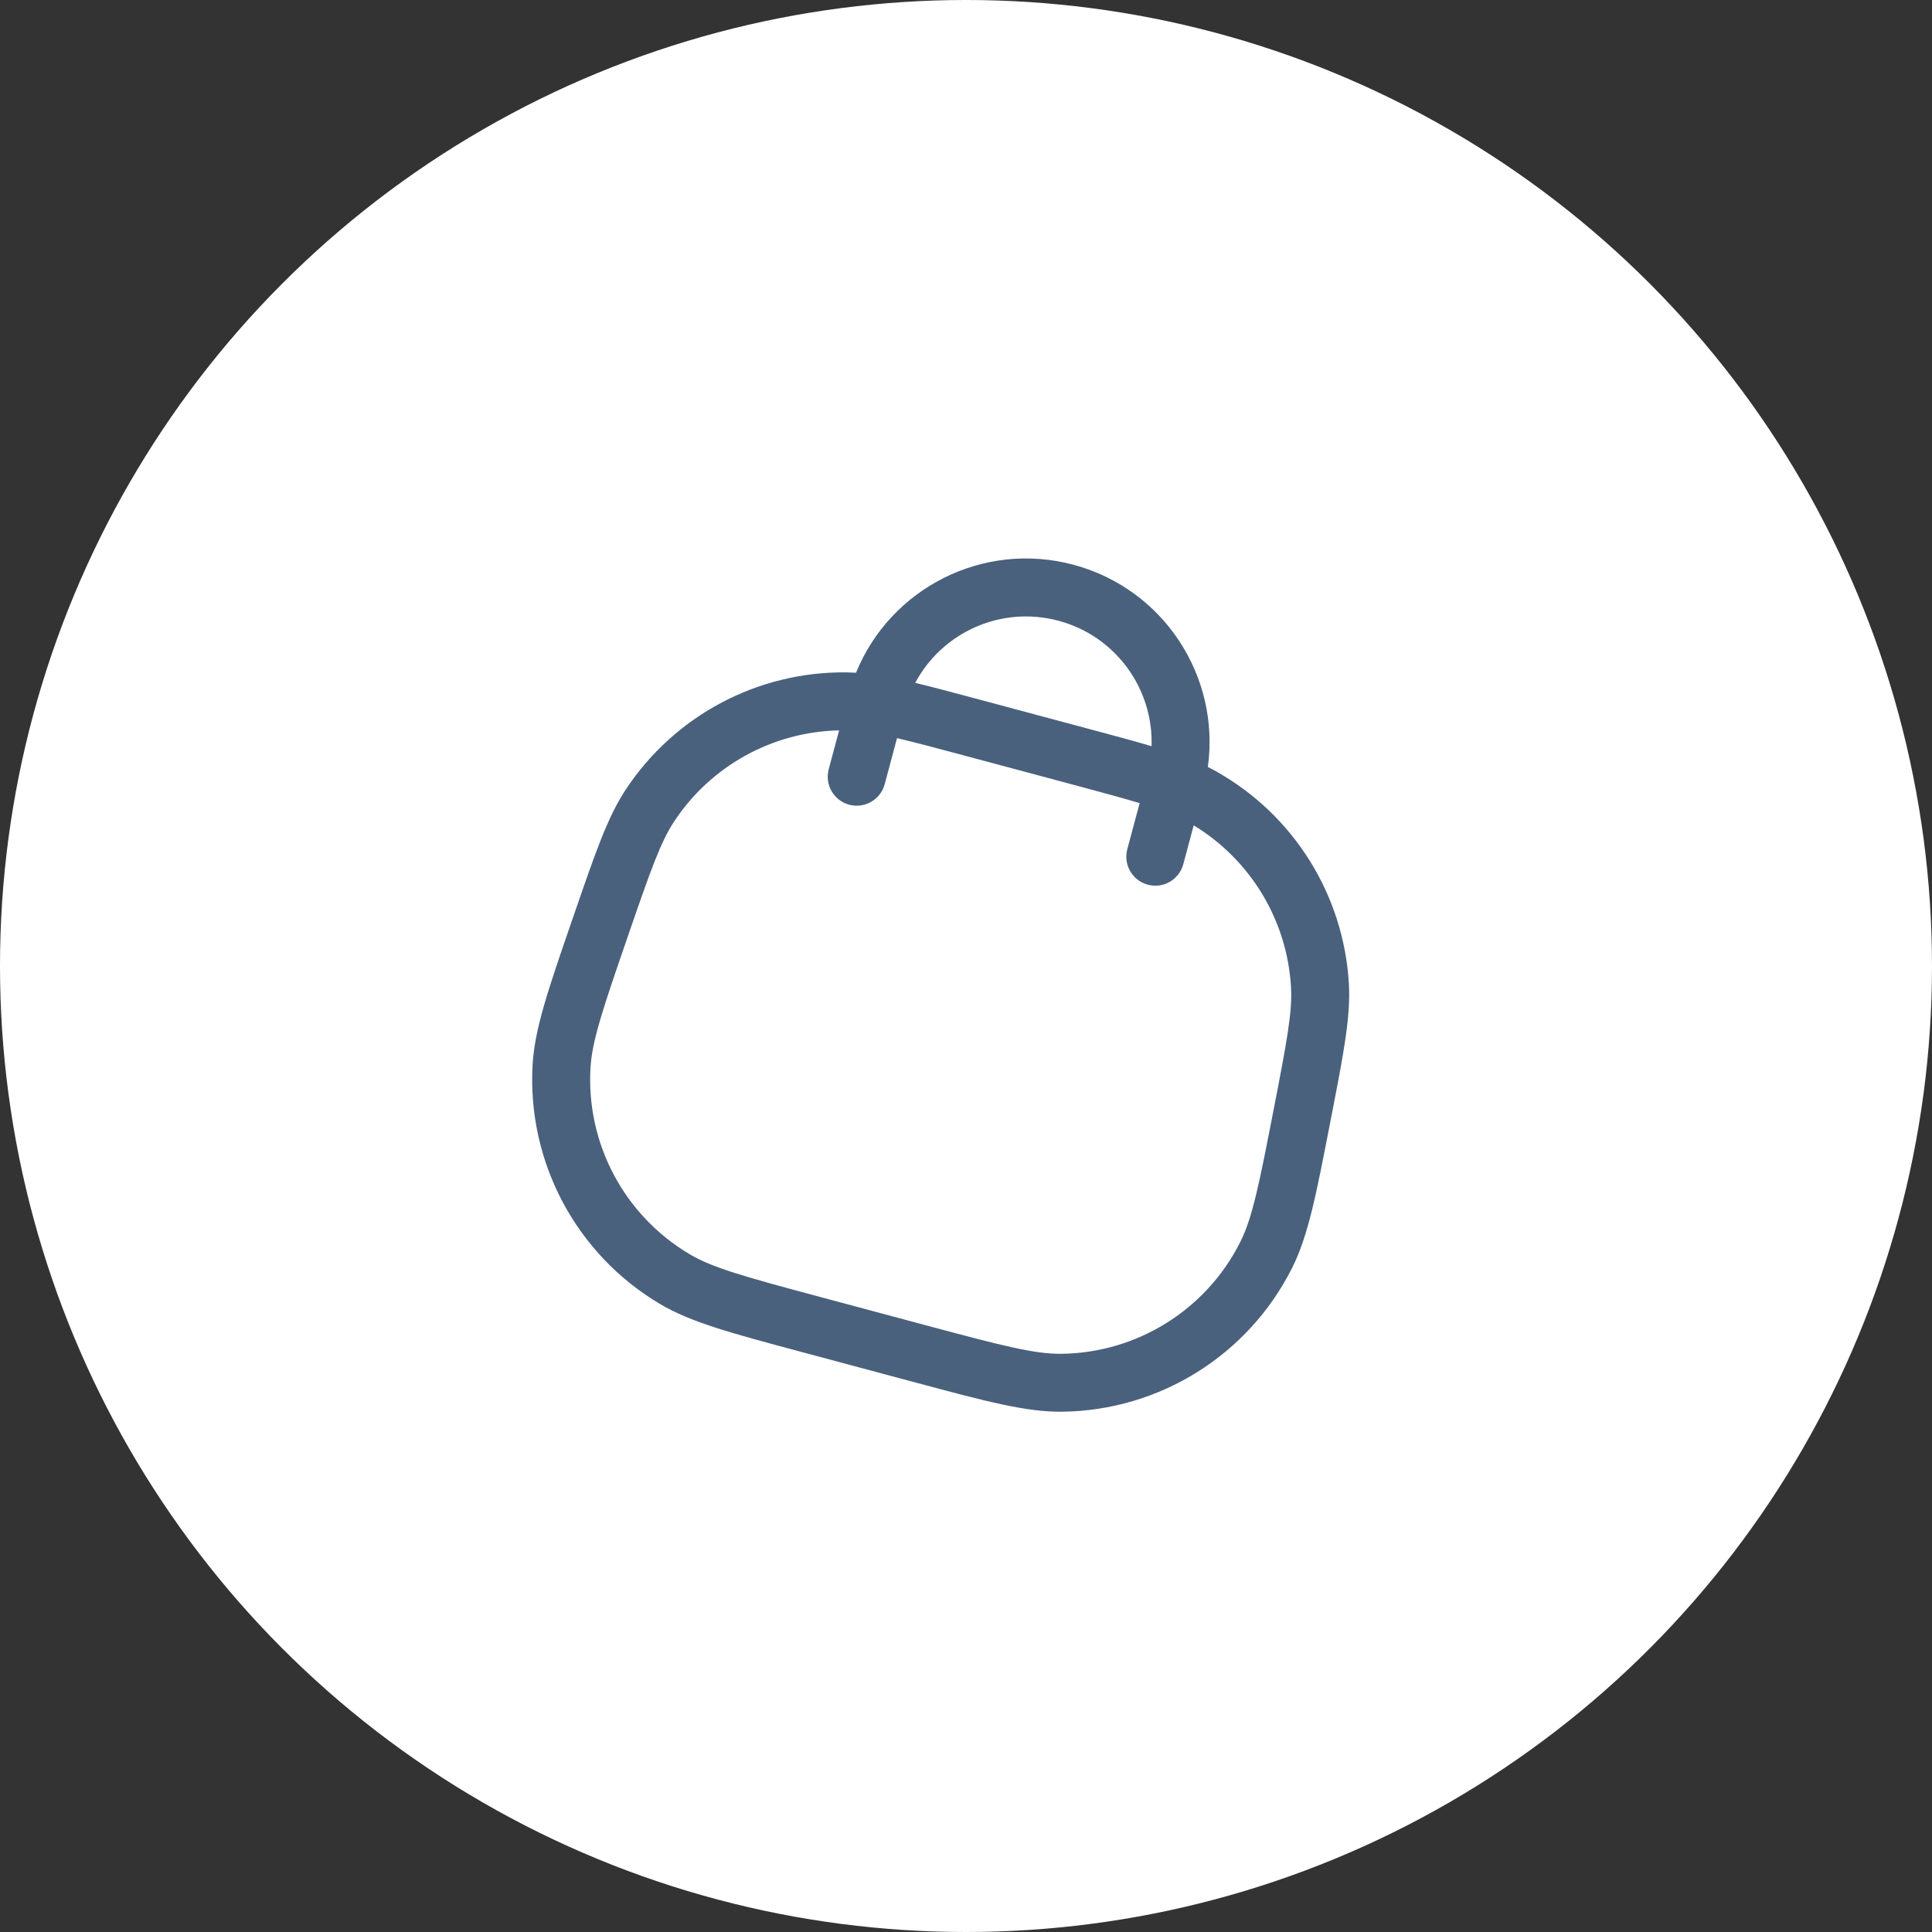
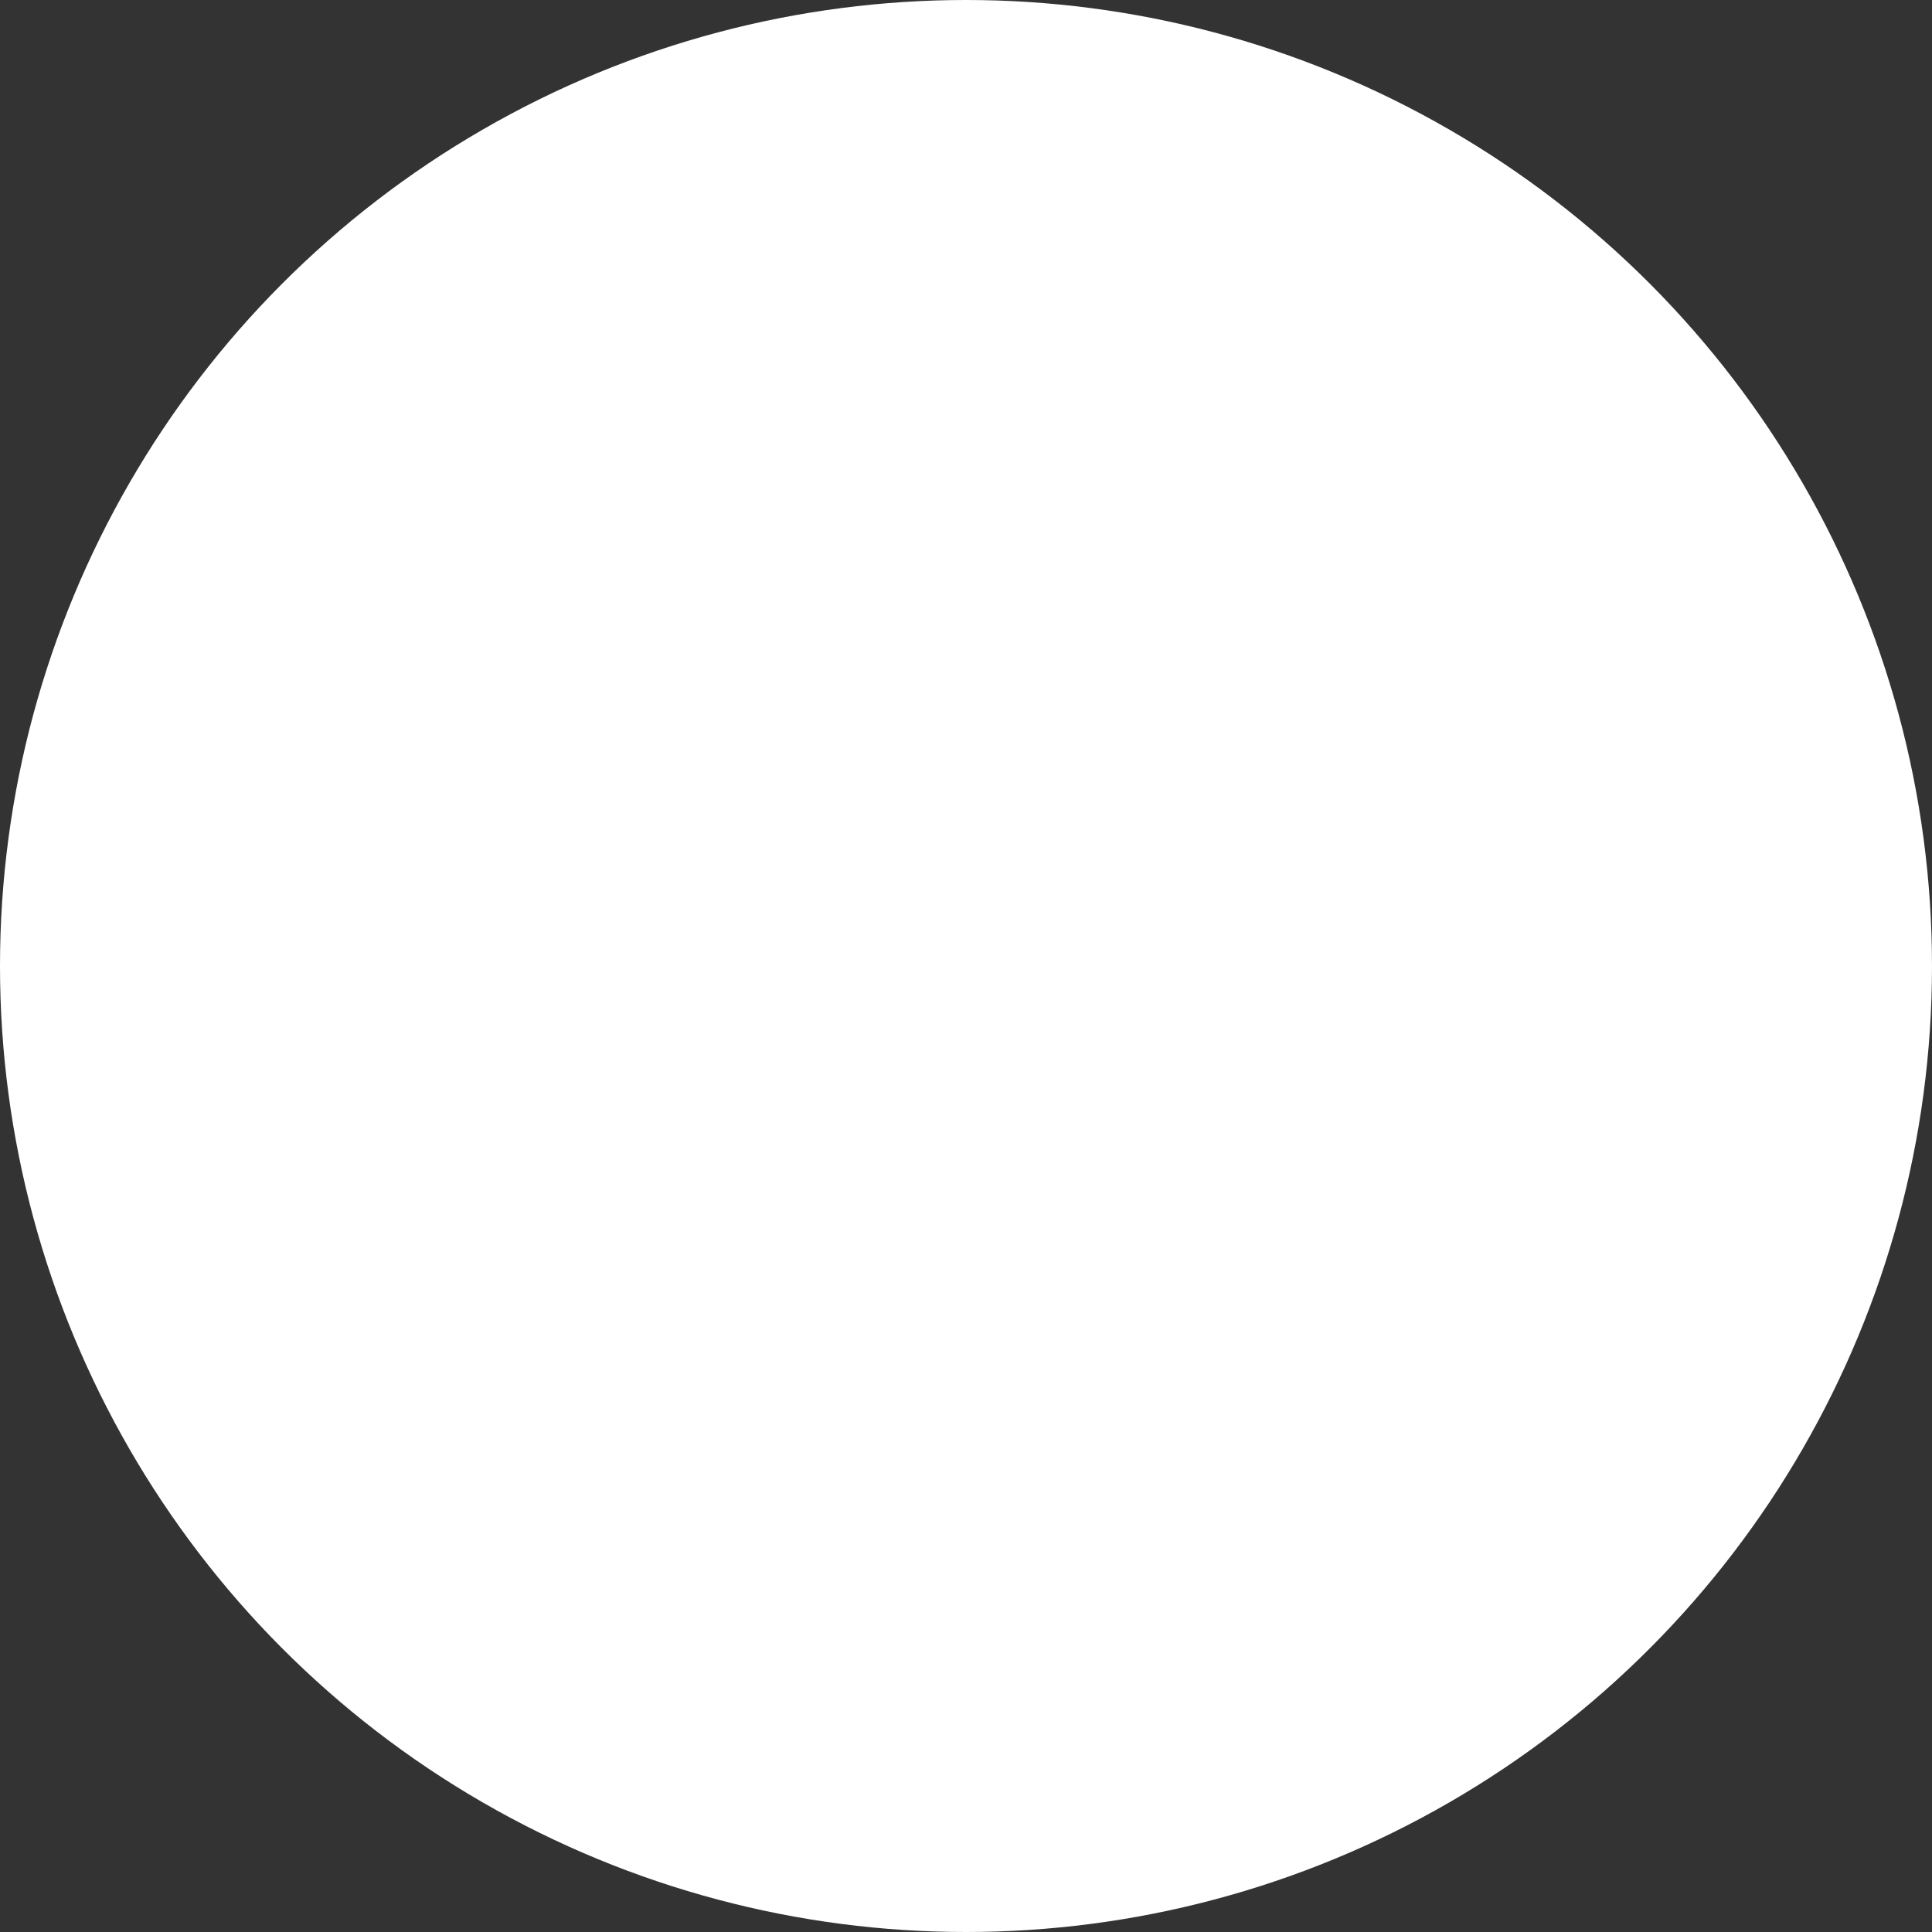
<svg xmlns="http://www.w3.org/2000/svg" width="50" height="50" viewBox="0 0 50 50" fill="none">
  <rect x="0" y="0" width="50" height="50" fill="#333333" stroke="none" />
  <circle cx="25" cy="25" r="25" fill="white" />
-   <path fill-rule="evenodd" clip-rule="evenodd" d="M23.686 17.672C24.381 16.368 25.905 15.666 27.394 16.065C28.883 16.464 29.852 17.834 29.802 19.311C29.36 19.18 28.849 19.043 28.243 18.881L28.116 18.847L25.378 18.113L25.251 18.079C24.645 17.917 24.134 17.78 23.686 17.672ZM21.716 18.902L21.447 19.907C21.34 20.307 21.577 20.718 21.977 20.826C22.378 20.933 22.789 20.695 22.896 20.295L23.215 19.103C23.666 19.209 24.232 19.359 24.989 19.562L27.728 20.296C28.485 20.499 29.051 20.651 29.494 20.785L29.174 21.977C29.067 22.378 29.305 22.789 29.705 22.896C30.105 23.003 30.516 22.766 30.623 22.366L30.893 21.36C32.365 22.254 33.31 23.816 33.411 25.543C33.448 26.178 33.31 26.922 32.969 28.679C32.582 30.675 32.411 31.518 32.099 32.141C31.218 33.896 29.432 35.013 27.468 35.036C26.772 35.044 25.939 34.828 23.975 34.302L21.236 33.568C19.273 33.042 18.444 32.812 17.845 32.457C16.156 31.455 15.167 29.595 15.282 27.634C15.322 26.939 15.596 26.123 16.259 24.202C16.843 22.509 17.095 21.796 17.444 21.264C18.395 19.819 19.994 18.939 21.716 18.902ZM22.154 17.41C23.043 15.223 25.443 13.989 27.782 14.616C30.122 15.243 31.583 17.511 31.259 19.85C31.334 19.887 31.406 19.925 31.477 19.965C33.481 21.091 34.774 23.16 34.909 25.455C34.958 26.303 34.775 27.245 34.467 28.837L34.467 28.837L34.442 28.965L34.413 29.113L34.413 29.113C34.063 30.917 33.857 31.982 33.44 32.813C32.307 35.07 30.01 36.506 27.486 36.535C26.556 36.546 25.507 36.265 23.733 35.79L23.587 35.751L20.848 35.017L20.703 34.978C18.928 34.502 17.88 34.222 17.08 33.747C14.908 32.459 13.637 30.067 13.784 27.547C13.839 26.618 14.193 25.592 14.791 23.856L14.841 23.713L14.883 23.59C15.412 22.057 15.724 21.149 16.191 20.439C17.455 18.519 19.61 17.374 21.909 17.401C21.99 17.402 22.071 17.405 22.154 17.41Z" fill="#4A617D" />
</svg>